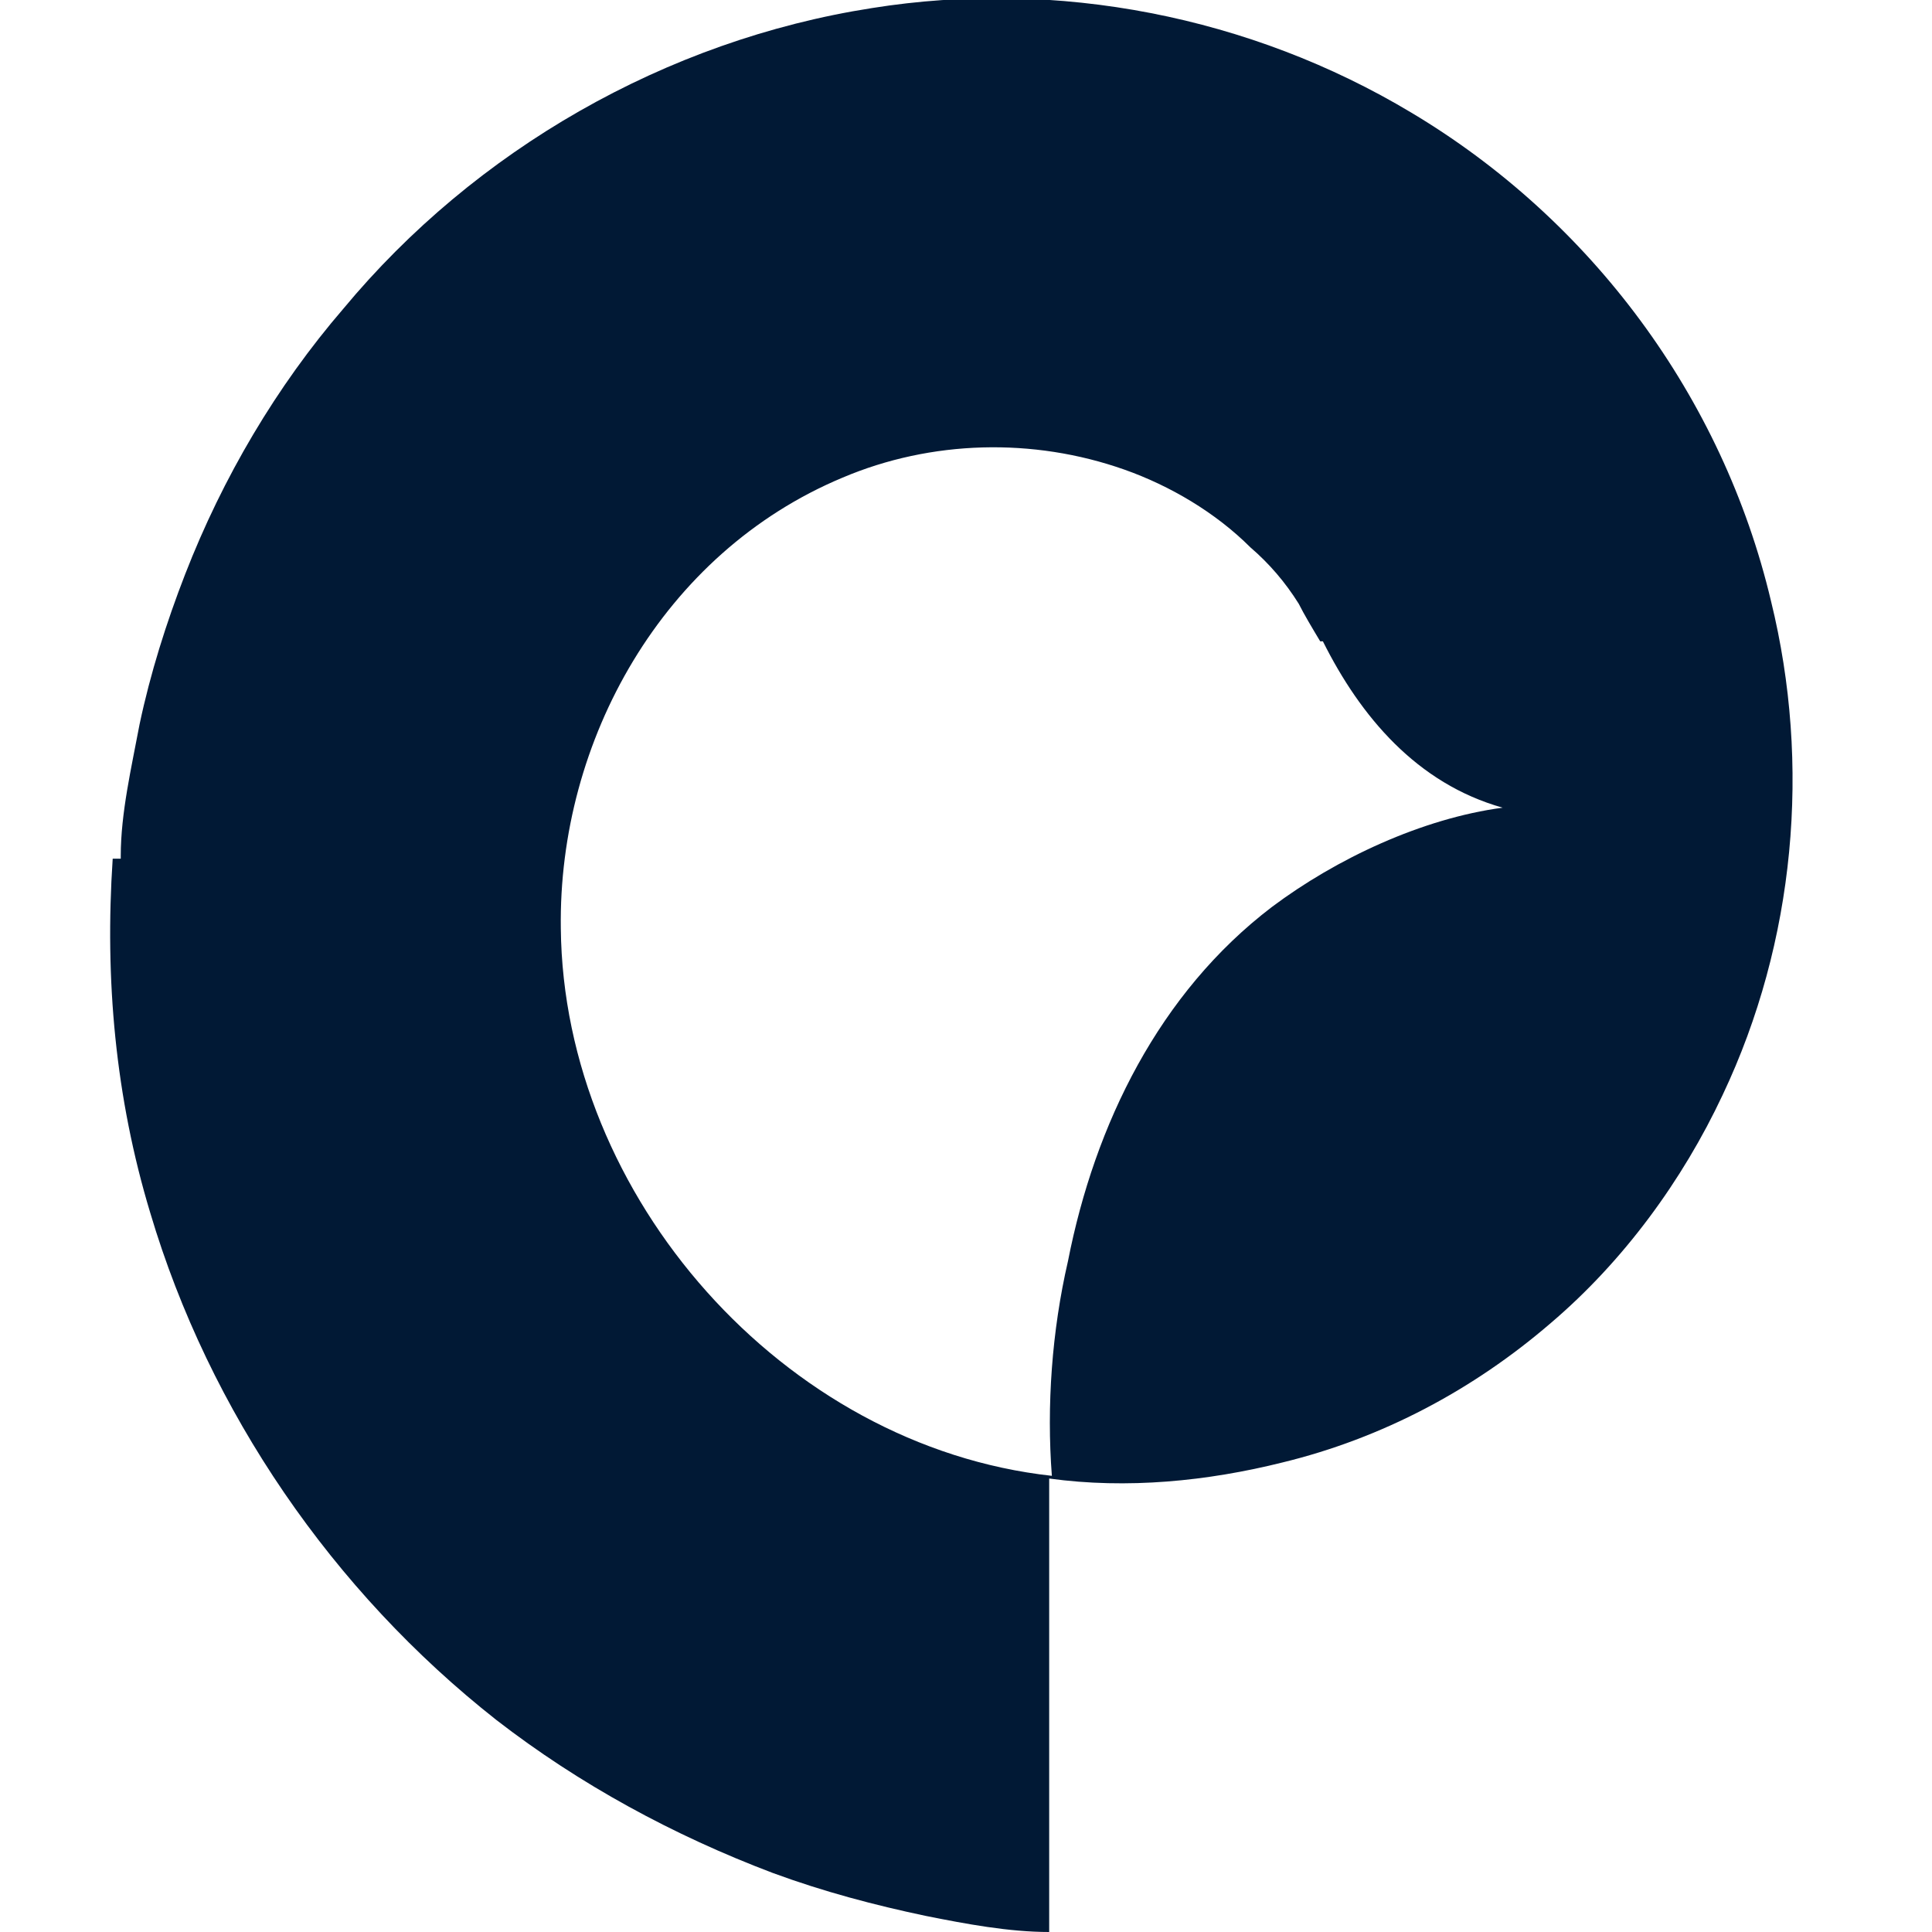
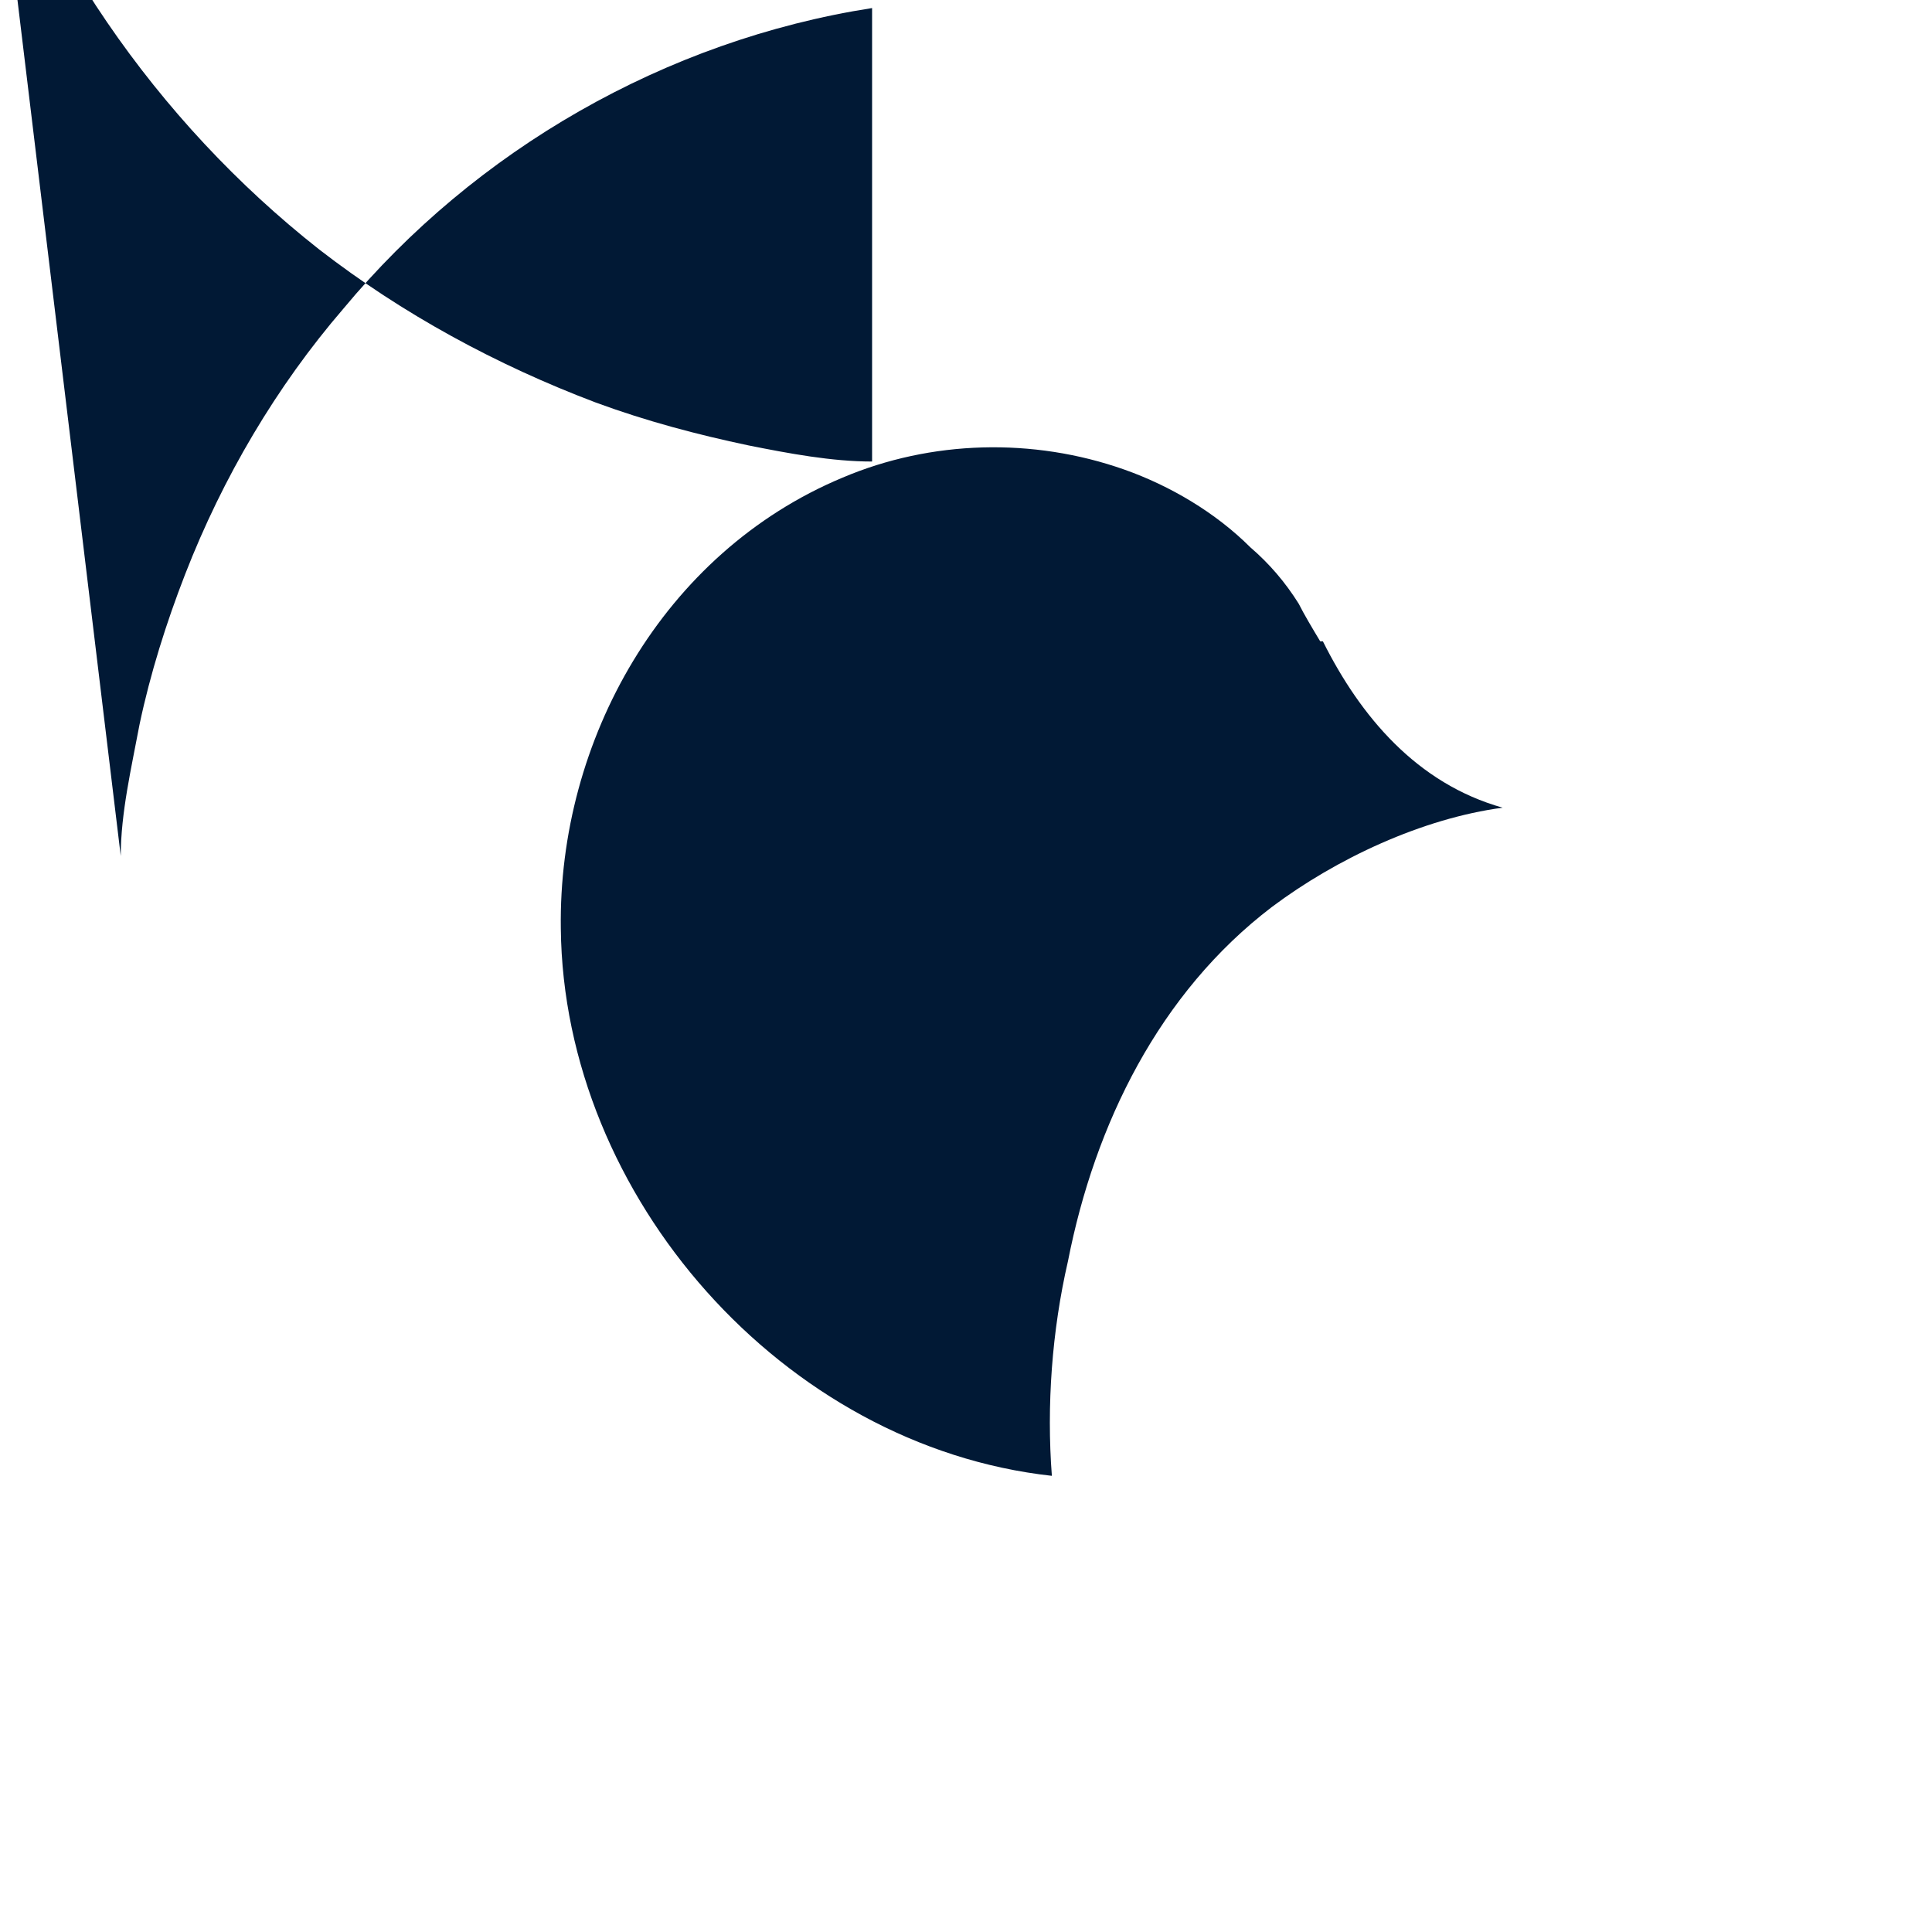
<svg xmlns="http://www.w3.org/2000/svg" id="Layer_1" data-name="Layer 1" version="1.1" viewBox="0 0 72 72">
  <defs>
    <style>
      .cls-1 {
        fill: none;
      }

      .cls-1, .cls-2 {
        stroke-width: 0px;
      }

      .cls-2 {
        fill: #011935;
      }
    </style>
  </defs>
-   <rect class="cls-1" width="72" height="72" />
-   <path class="cls-2" d="M4.5,31.9c0-1.6.4-3.3.7-4.9.4-1.9,1-3.8,1.7-5.6,1.4-3.6,3.4-7,5.9-9.9C17.7,5.6,24.8,1.5,32.5.3c6.9-1.1,14.1.3,20.1,3.9,6.7,4,11.6,10.6,13.4,18.2,1.5,6.1.9,12.7-1.8,18.4-1.5,3.2-3.7,6.2-6.4,8.5-2.9,2.5-6.3,4.3-10,5.2-2.8.7-5.8,1-8.7.6v16.9c-1.5,0-3.1-.3-4.6-.6-1.9-.4-3.8-.9-5.7-1.6-3.7-1.4-7.2-3.3-10.3-5.7-6.1-4.8-10.7-11.5-12.9-18.9-1.3-4.3-1.7-8.7-1.4-13.2,0-.7,0,.7,0,0h.3ZM49.2,23.9c-.3-.5-.6-1-.8-1.4-.5-.8-1.1-1.5-1.8-2.1-1.3-1.3-3-2.3-4.7-2.9-3.4-1.2-7.2-1.1-10.5.3-6.7,2.8-10.6,9.8-10.5,16.8.1,10,8.3,19.3,18.3,20.4-.2-2.6,0-5.4.6-8,1-5.1,3.4-10,7.6-13.2,2.4-1.8,5.6-3.3,8.6-3.7-3.2-.9-5.3-3.4-6.7-6.2,0,0,1.3,2.5,0,0h0Z" />
+   <path class="cls-2" d="M4.5,31.9c0-1.6.4-3.3.7-4.9.4-1.9,1-3.8,1.7-5.6,1.4-3.6,3.4-7,5.9-9.9C17.7,5.6,24.8,1.5,32.5.3v16.9c-1.5,0-3.1-.3-4.6-.6-1.9-.4-3.8-.9-5.7-1.6-3.7-1.4-7.2-3.3-10.3-5.7-6.1-4.8-10.7-11.5-12.9-18.9-1.3-4.3-1.7-8.7-1.4-13.2,0-.7,0,.7,0,0h.3ZM49.2,23.9c-.3-.5-.6-1-.8-1.4-.5-.8-1.1-1.5-1.8-2.1-1.3-1.3-3-2.3-4.7-2.9-3.4-1.2-7.2-1.1-10.5.3-6.7,2.8-10.6,9.8-10.5,16.8.1,10,8.3,19.3,18.3,20.4-.2-2.6,0-5.4.6-8,1-5.1,3.4-10,7.6-13.2,2.4-1.8,5.6-3.3,8.6-3.7-3.2-.9-5.3-3.4-6.7-6.2,0,0,1.3,2.5,0,0h0Z" />
</svg>